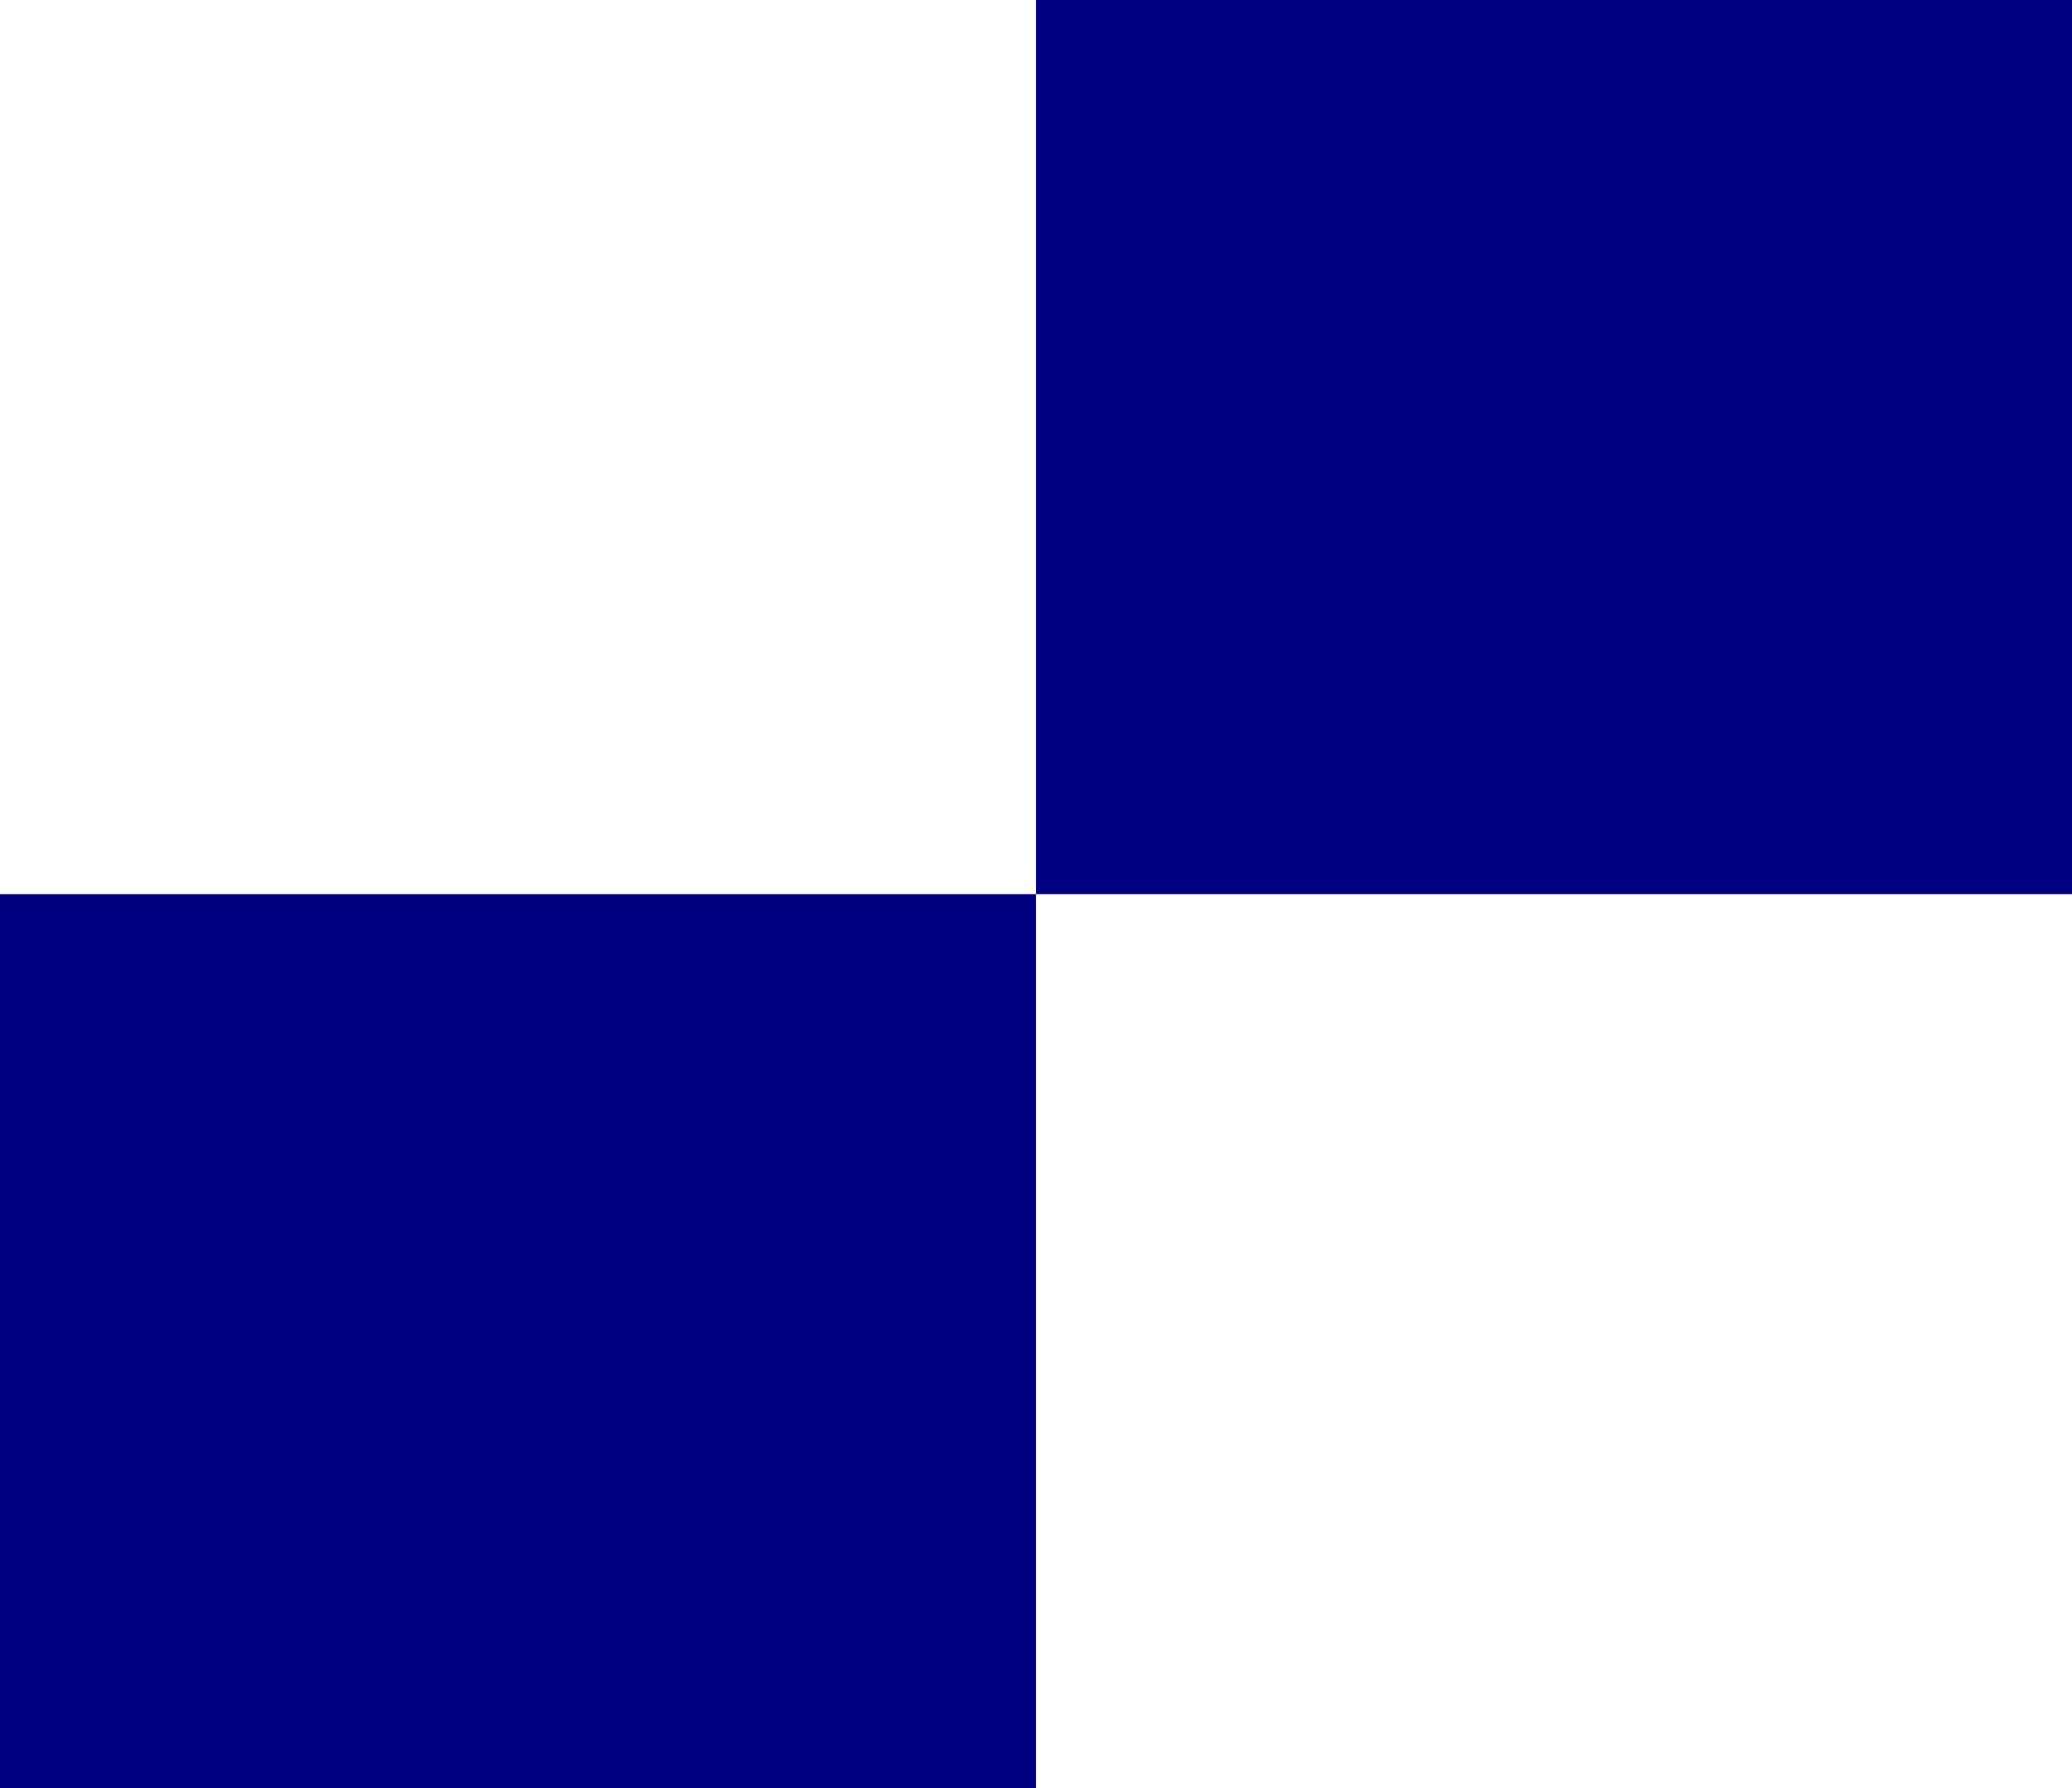
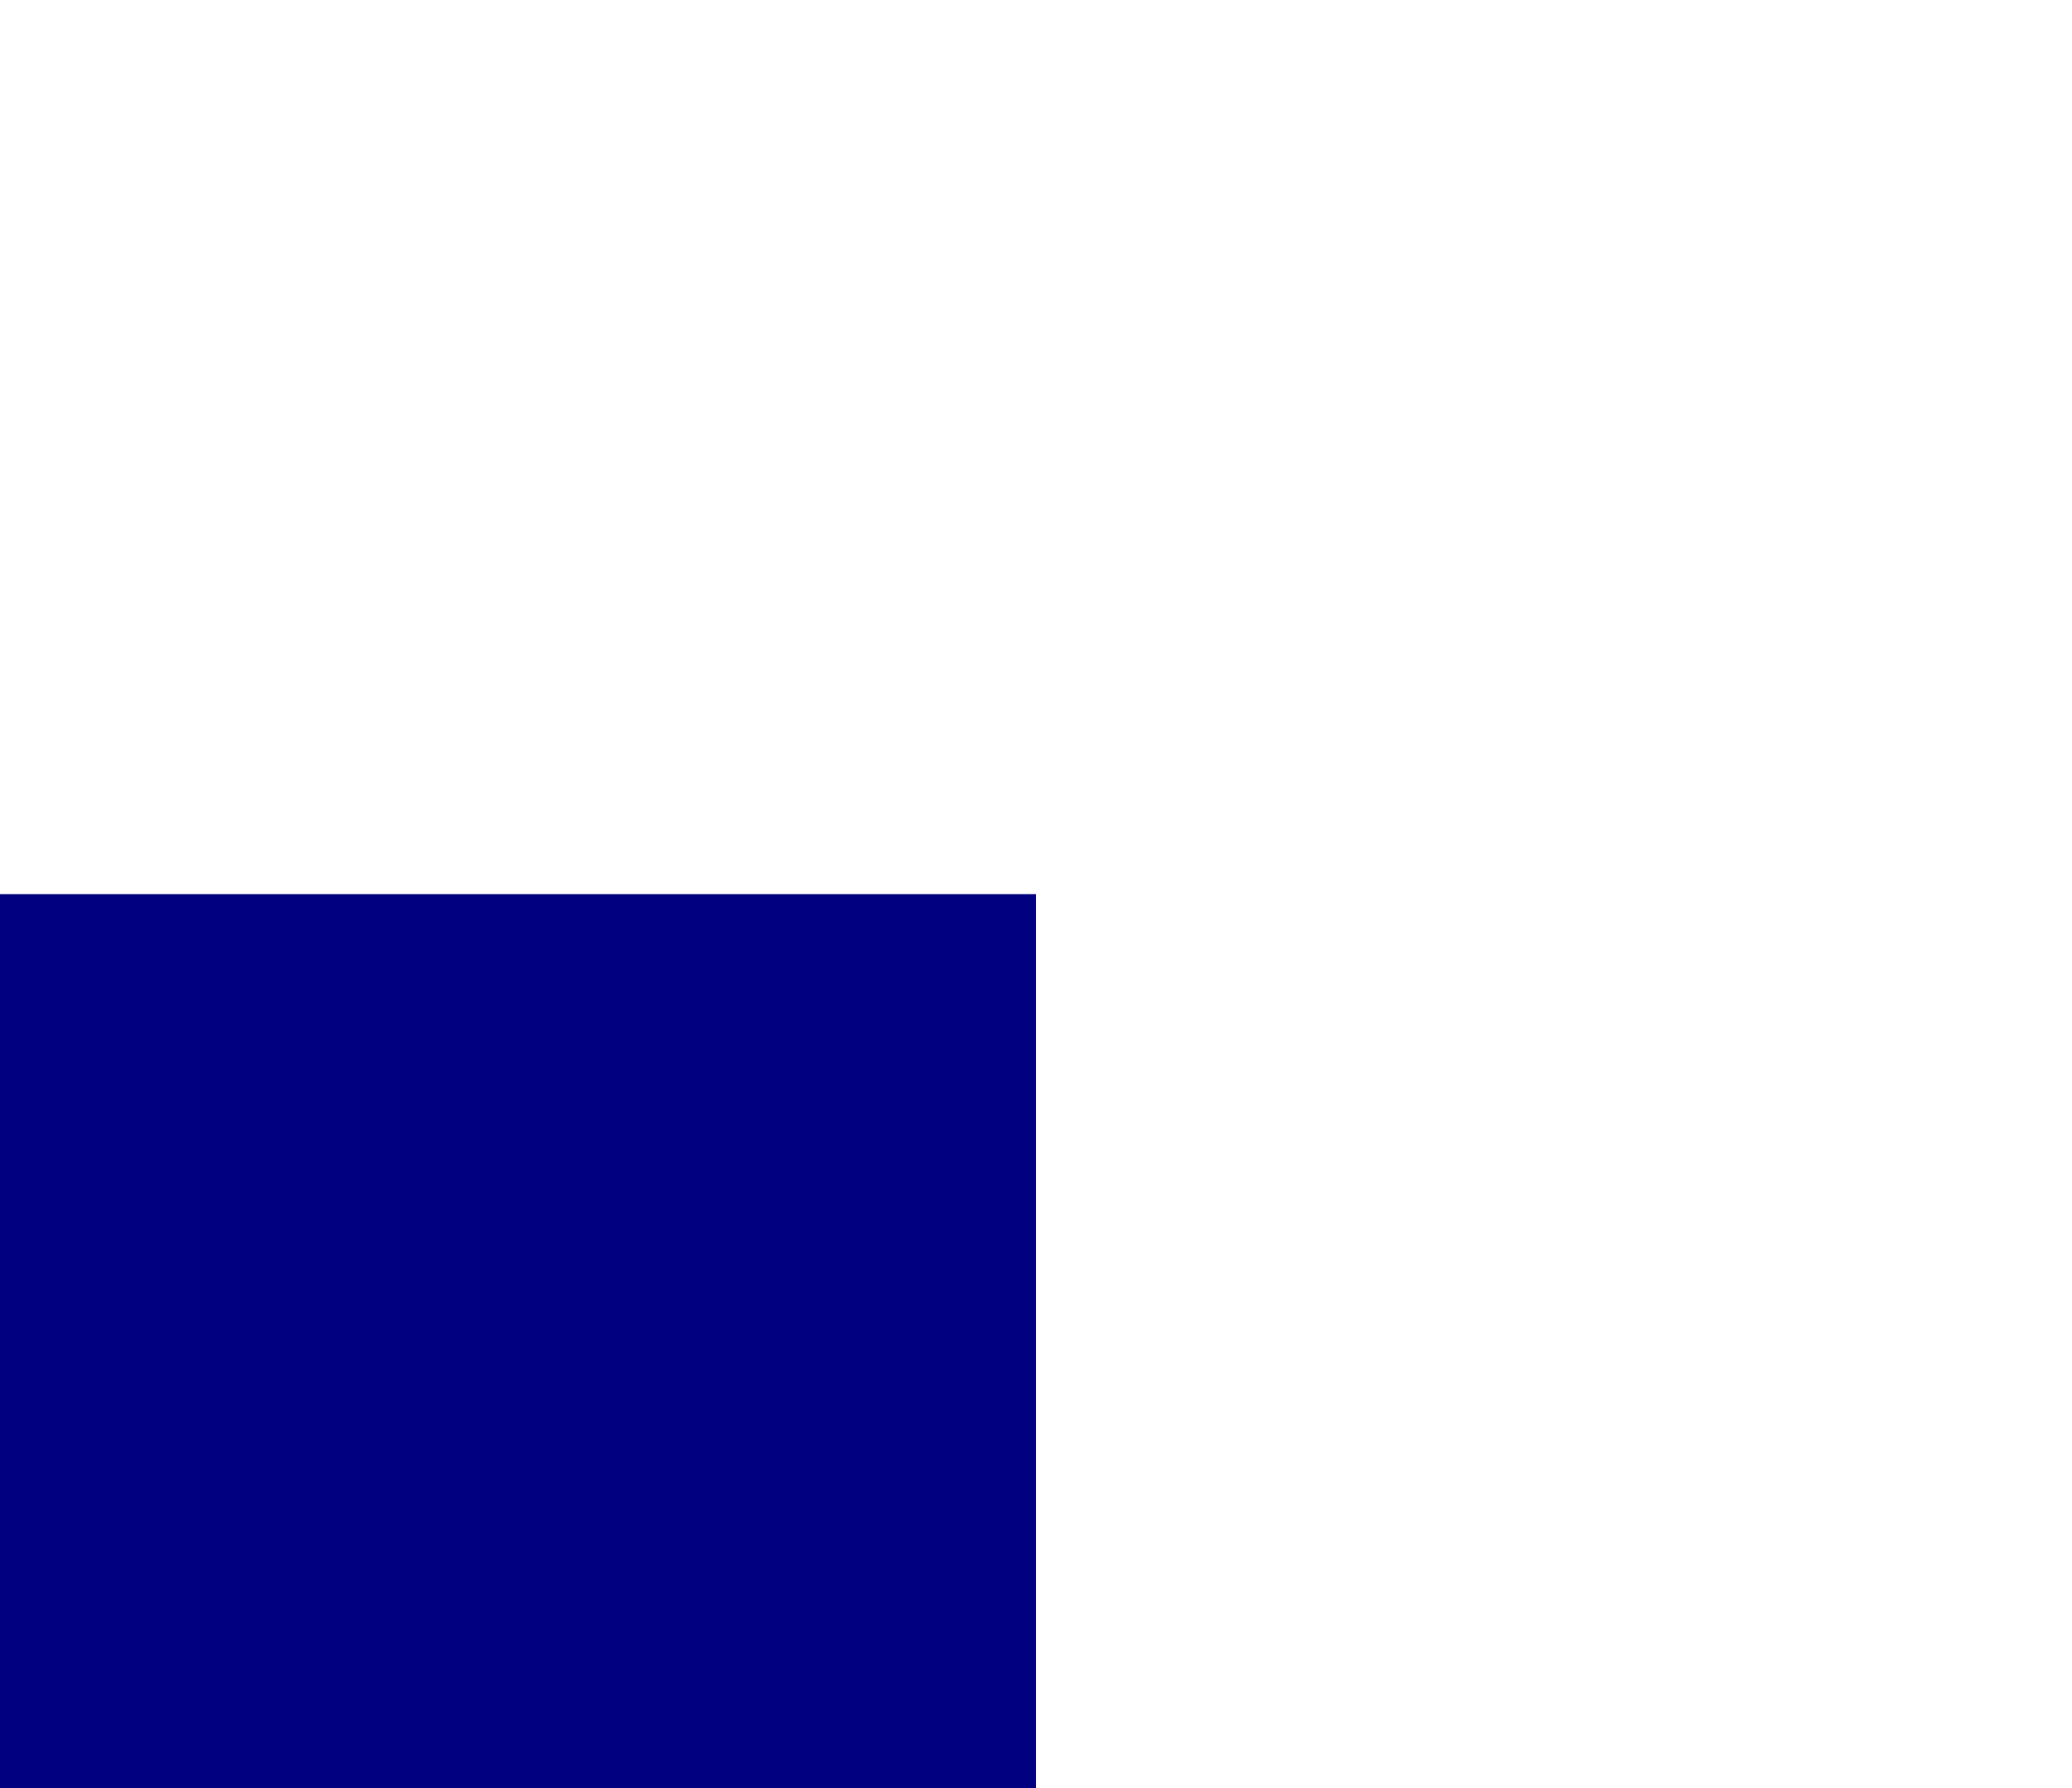
<svg xmlns="http://www.w3.org/2000/svg" width="715" height="617" preserveAspectRatio="none" viewBox="0 0 2 2">
-   <rect width="2" height="2" fill="#ffffff" />
-   <rect width="1" height="1" x="1" fill="#010080" />
  <rect width="1" height="1" y="1" fill="#010080" />
</svg>